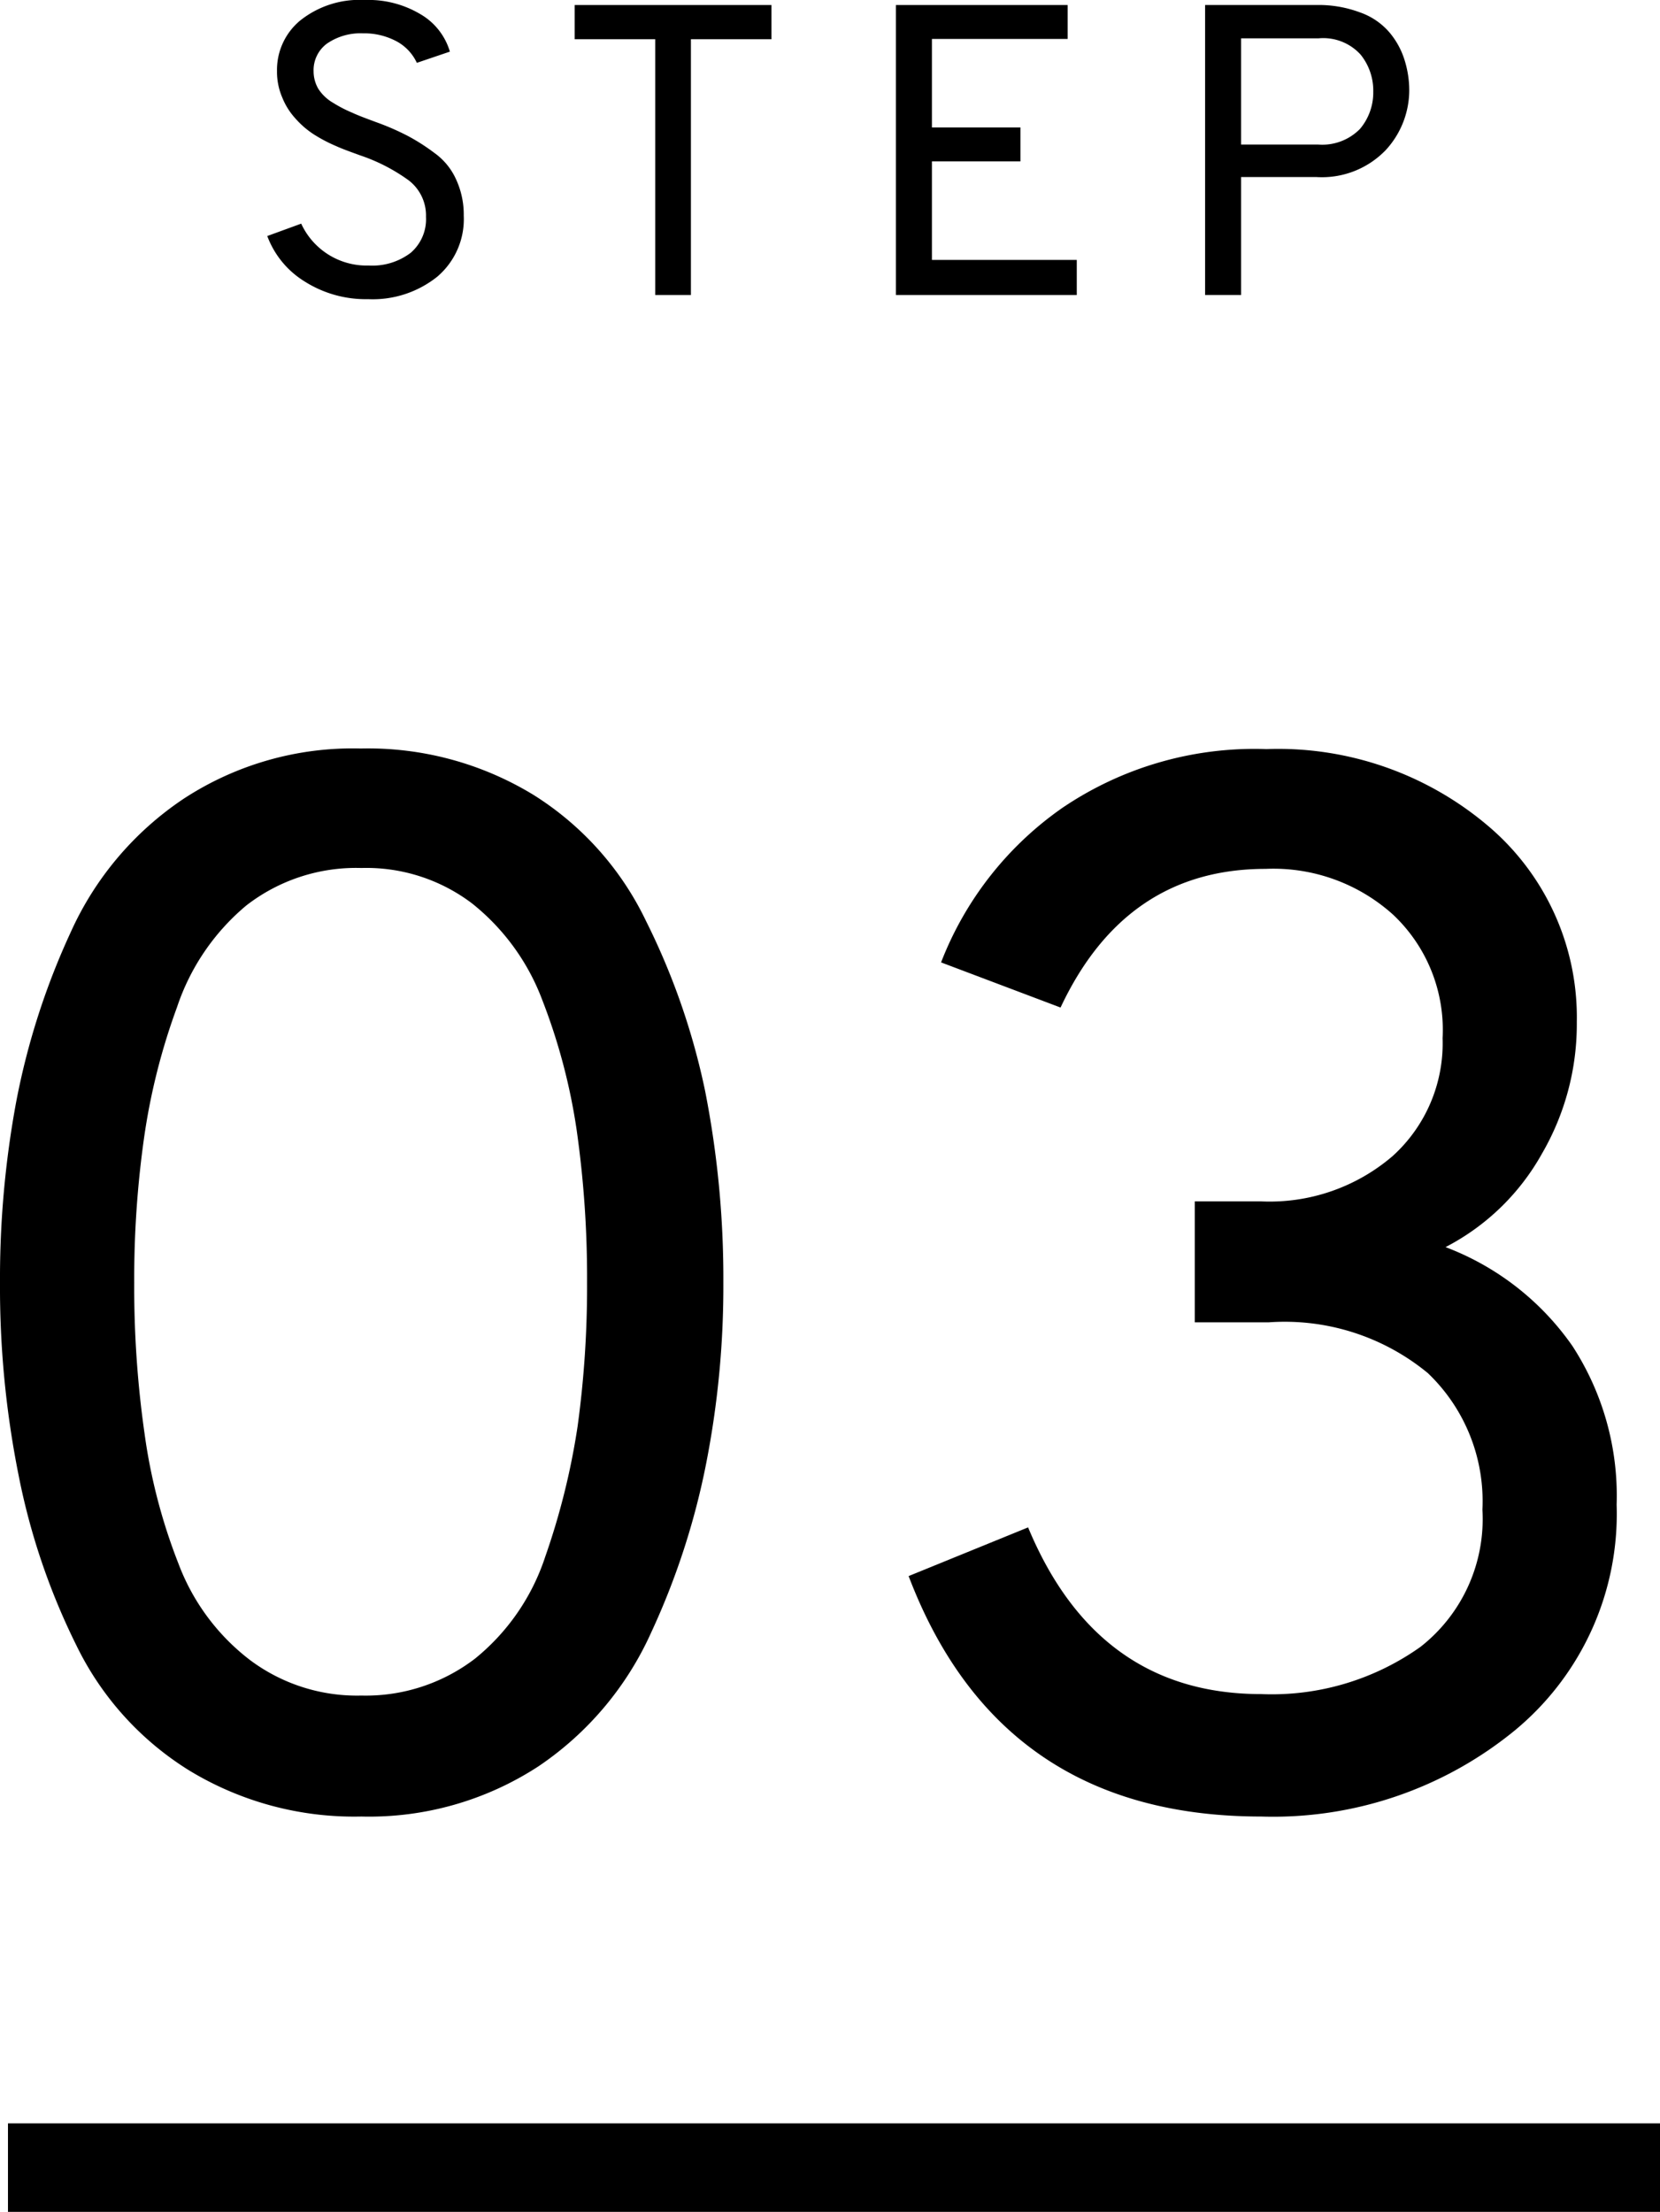
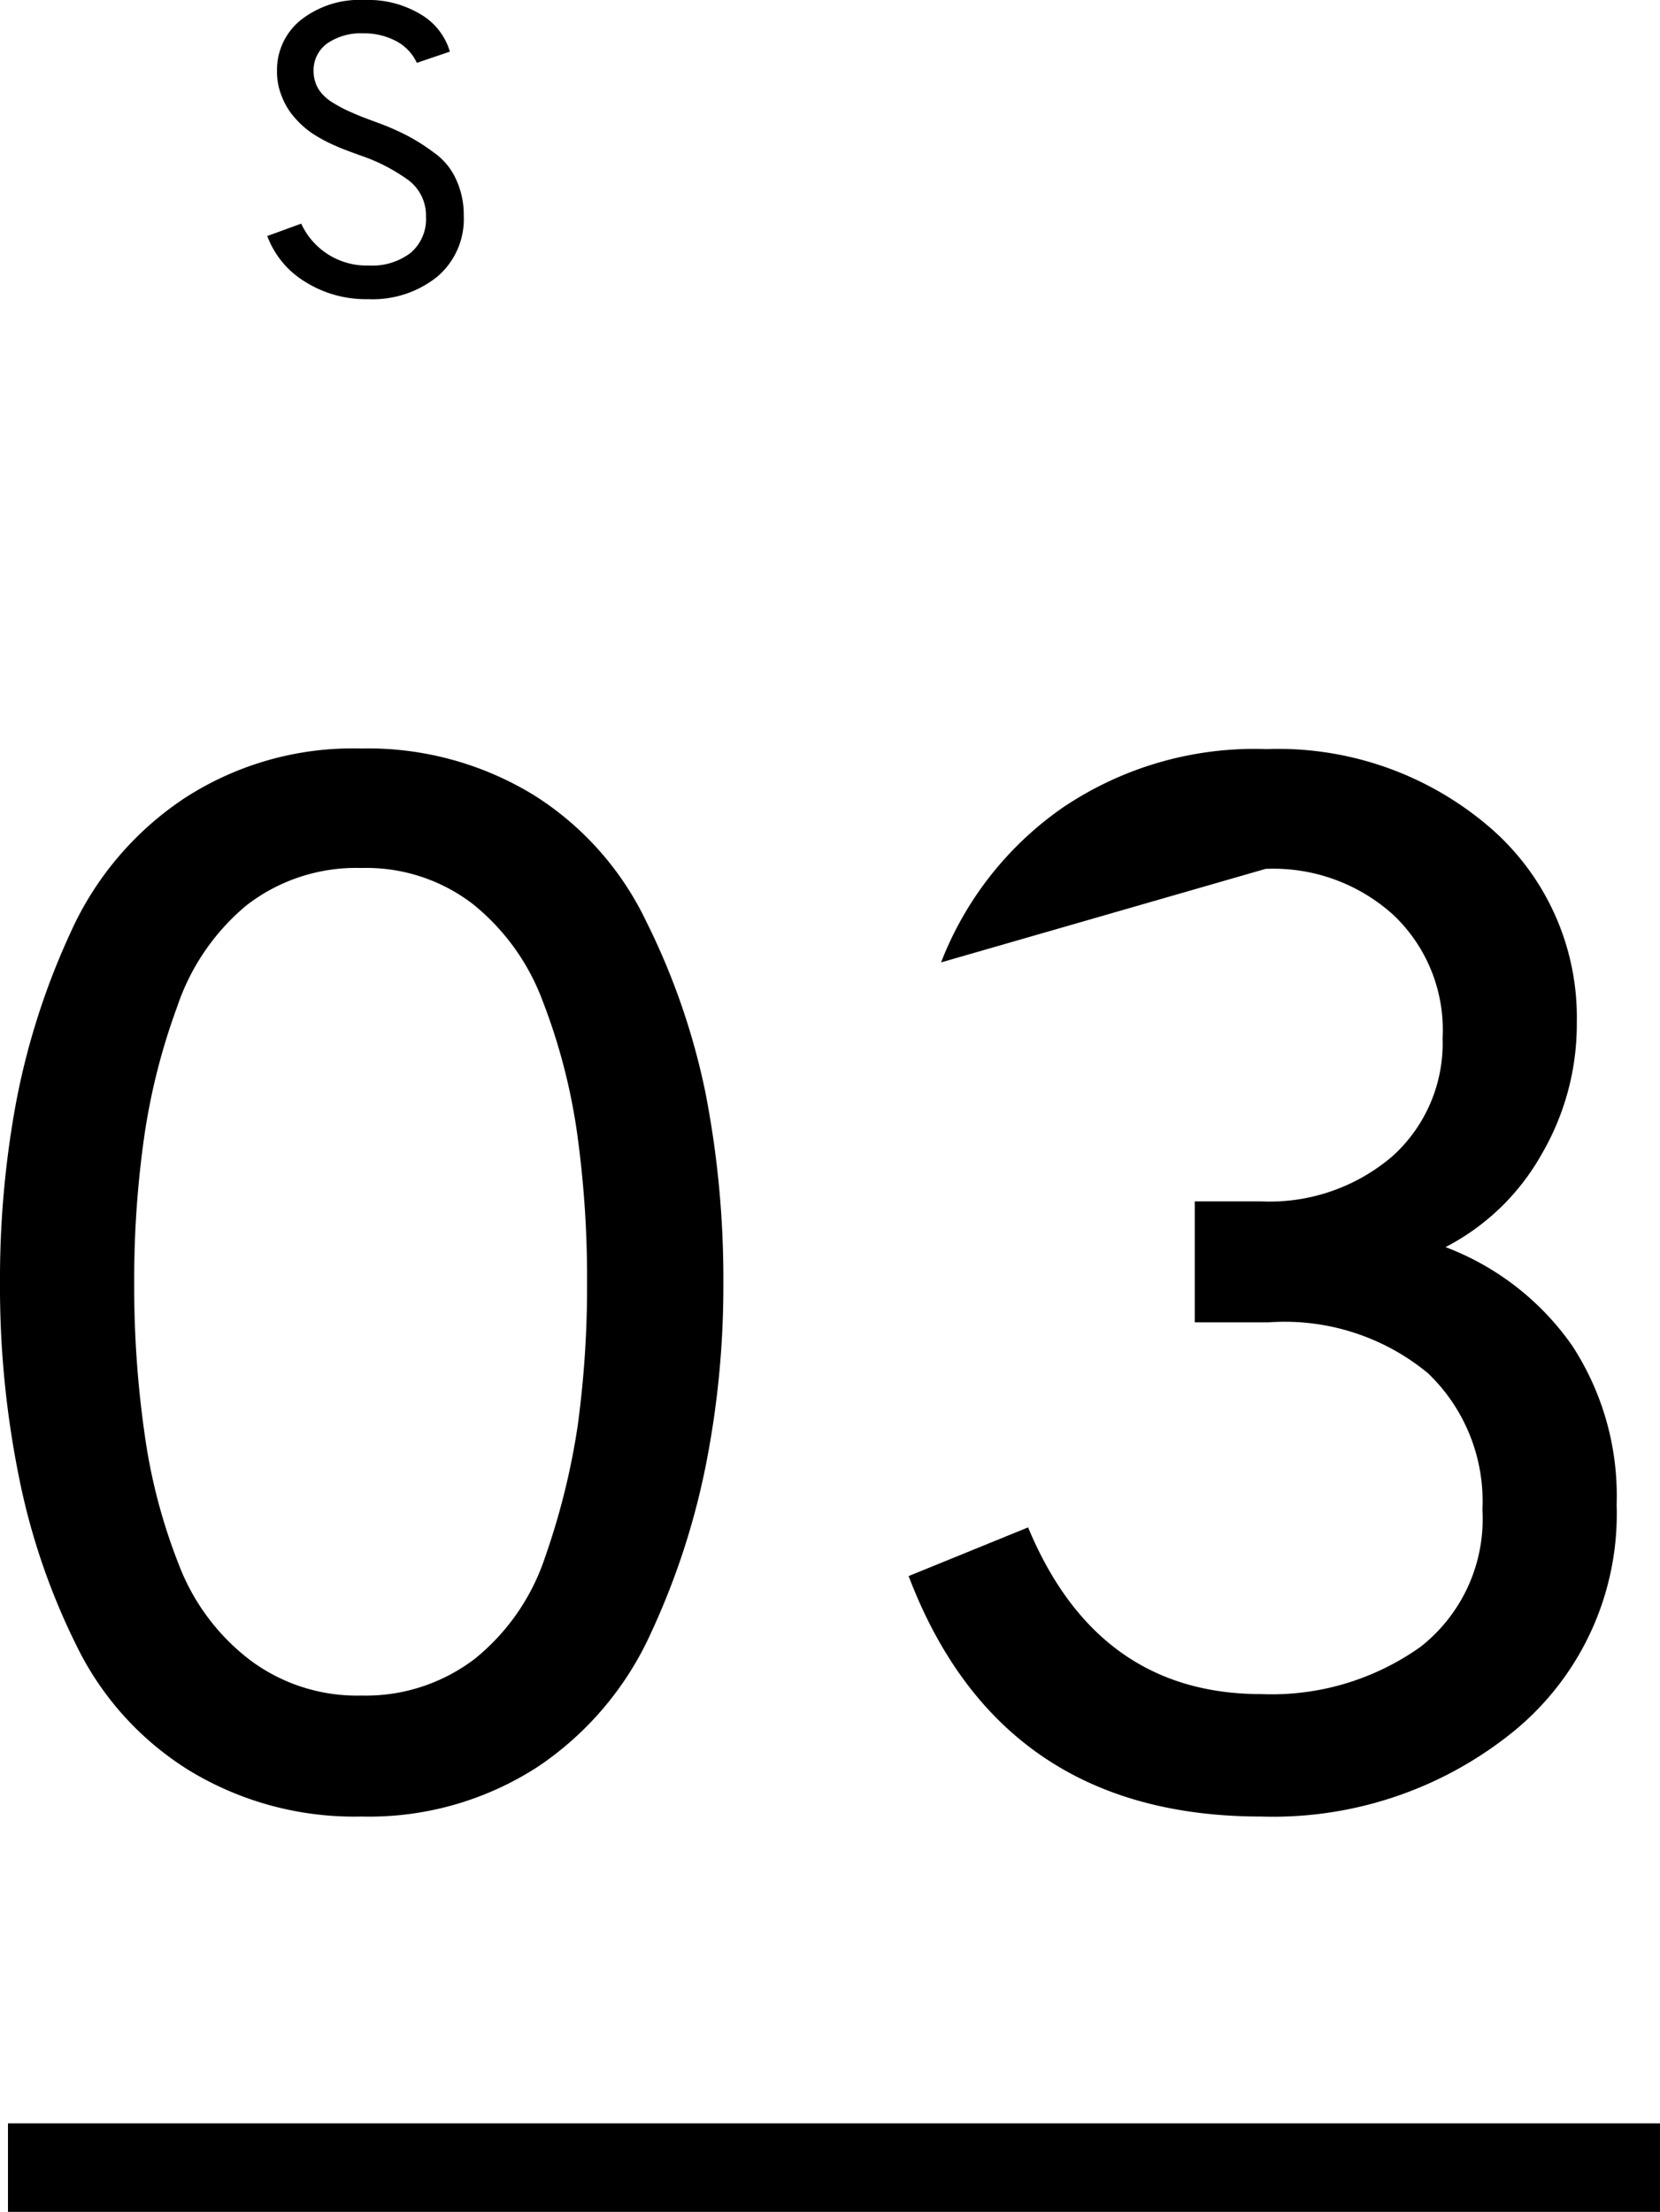
<svg xmlns="http://www.w3.org/2000/svg" width="56.27" height="74.97" viewBox="0 0 56.27 74.97">
  <defs>
    <style>.cls-1{fill:none;stroke:#000;stroke-miterlimit:10;stroke-width:3px;}</style>
  </defs>
  <title>アセット 7</title>
  <g id="レイヤー_2" data-name="レイヤー 2">
    <g id="コンテンツ">
      <path d="M12.48,10.14a3.87,3.87,0,0,1-2.17-.61A3.06,3.06,0,0,1,9.06,8l1.15-.42A2.44,2.44,0,0,0,12.5,9a2.15,2.15,0,0,0,1.42-.43,1.5,1.5,0,0,0,.52-1.22,1.5,1.5,0,0,0-.59-1.24,6.12,6.12,0,0,0-1.63-.84c-.33-.12-.61-.22-.83-.32a5.19,5.19,0,0,1-.76-.4A3,3,0,0,1,10,4a2.32,2.32,0,0,1-.43-.69,2.19,2.19,0,0,1-.18-.9A2.17,2.17,0,0,1,10.17.7,3.22,3.22,0,0,1,12.36,0a3.44,3.44,0,0,1,1.89.48,2.18,2.18,0,0,1,1,1.27l-1.12.38a1.59,1.59,0,0,0-.67-.72,2.32,2.32,0,0,0-1.16-.28,2,2,0,0,0-1.22.35,1.12,1.12,0,0,0-.45.94,1.18,1.18,0,0,0,.16.59,1.48,1.48,0,0,0,.51.48,4.36,4.36,0,0,0,.64.33c.19.09.46.19.81.32a8.74,8.74,0,0,1,1.06.46,6.74,6.74,0,0,1,.91.58,2.22,2.22,0,0,1,.74.9,2.85,2.85,0,0,1,.26,1.23,2.56,2.56,0,0,1-.9,2.07A3.5,3.5,0,0,1,12.48,10.14Z" />
-       <path d="M23.42,1.33V10H22.21V1.33H19.48V.17h6.67V1.33Z" />
-       <path d="M30.37,10V.17h5.82V1.32h-4.6v3h3V5.47h-3V8.81H36.5V10Z" />
-       <path d="M40.85,10V.17h3.76A4,4,0,0,1,46.1.42a2.32,2.32,0,0,1,1,.68A2.68,2.68,0,0,1,47.6,2a3.44,3.44,0,0,1,.17,1.08,3,3,0,0,1-.79,2A3,3,0,0,1,44.61,6H42.07V10ZM44.69,4.9a1.79,1.79,0,0,0,1.41-.53,1.91,1.91,0,0,0,.45-1.26,1.94,1.94,0,0,0-.43-1.26,1.71,1.71,0,0,0-1.43-.55H42.07V4.9Z" />
      <path d="M12.25,61.57A10.76,10.76,0,0,1,6.4,60a10.26,10.26,0,0,1-3.82-4.25A22.85,22.85,0,0,1,.63,50,32.43,32.43,0,0,1,0,43.47a32.81,32.81,0,0,1,.55-6.13A24.69,24.69,0,0,1,2.4,31.59a10.74,10.74,0,0,1,3.83-4.52,10.47,10.47,0,0,1,6-1.7,10.76,10.76,0,0,1,5.85,1.57,10.28,10.28,0,0,1,3.82,4.28,23.65,23.65,0,0,1,2,5.75,32.82,32.82,0,0,1,.62,6.5,31.15,31.15,0,0,1-.58,6.12,25.08,25.08,0,0,1-1.87,5.75,10.82,10.82,0,0,1-3.82,4.53A10.5,10.5,0,0,1,12.25,61.57Zm0-4.1a6.09,6.09,0,0,0,3.85-1.25,7.42,7.42,0,0,0,2.38-3.45,24.31,24.31,0,0,0,1.1-4.43,34.82,34.82,0,0,0,.32-4.87,35.44,35.44,0,0,0-.35-5.15,20.3,20.3,0,0,0-1.17-4.43A7.6,7.6,0,0,0,16,30.62a5.93,5.93,0,0,0-3.75-1.2,6.07,6.07,0,0,0-3.9,1.27A7.63,7.63,0,0,0,6,34.14a21.66,21.66,0,0,0-1.12,4.45,34,34,0,0,0-.33,4.88,35,35,0,0,0,.35,5.12A19.18,19.18,0,0,0,6.05,53a7.38,7.38,0,0,0,2.43,3.27A6.05,6.05,0,0,0,12.25,57.47Z" />
-       <path d="M42.75,61.57q-8.85,0-11.95-8.15l4.05-1.65q2.35,5.65,7.9,5.65a8.7,8.7,0,0,0,5.4-1.6,5.5,5.5,0,0,0,2.1-4.65,6,6,0,0,0-1.85-4.63A7.63,7.63,0,0,0,43,44.82H40.5v-4.1h2.25a6.4,6.4,0,0,0,4.45-1.53,5.15,5.15,0,0,0,1.7-4A5.36,5.36,0,0,0,47.22,31a6.06,6.06,0,0,0-4.32-1.55c-3.17,0-5.48,1.57-6.95,4.7L31.9,32.62A11.39,11.39,0,0,1,36,27.39a11.61,11.61,0,0,1,6.93-2A11,11,0,0,1,50.45,28a8.5,8.5,0,0,1,3,6.65,8.74,8.74,0,0,1-1.18,4.45A7.89,7.89,0,0,1,49,42.27a9.21,9.21,0,0,1,4.3,3.35A9.31,9.31,0,0,1,54.8,51a9.52,9.52,0,0,1-3.45,7.65A12.93,12.93,0,0,1,42.75,61.57Z" />
+       <path d="M42.75,61.57q-8.85,0-11.95-8.15l4.05-1.65q2.35,5.65,7.9,5.65a8.7,8.7,0,0,0,5.4-1.6,5.5,5.5,0,0,0,2.1-4.65,6,6,0,0,0-1.85-4.63A7.63,7.63,0,0,0,43,44.82H40.5v-4.1h2.25a6.4,6.4,0,0,0,4.45-1.53,5.15,5.15,0,0,0,1.7-4A5.36,5.36,0,0,0,47.22,31a6.06,6.06,0,0,0-4.32-1.55L31.9,32.62A11.39,11.39,0,0,1,36,27.39a11.61,11.61,0,0,1,6.93-2A11,11,0,0,1,50.45,28a8.5,8.5,0,0,1,3,6.65,8.74,8.74,0,0,1-1.18,4.45A7.89,7.89,0,0,1,49,42.27a9.21,9.21,0,0,1,4.3,3.35A9.31,9.31,0,0,1,54.8,51a9.52,9.52,0,0,1-3.45,7.65A12.93,12.93,0,0,1,42.75,61.57Z" />
      <line class="cls-1" x1="0.27" y1="73.47" x2="56.27" y2="73.47" />
    </g>
  </g>
</svg>